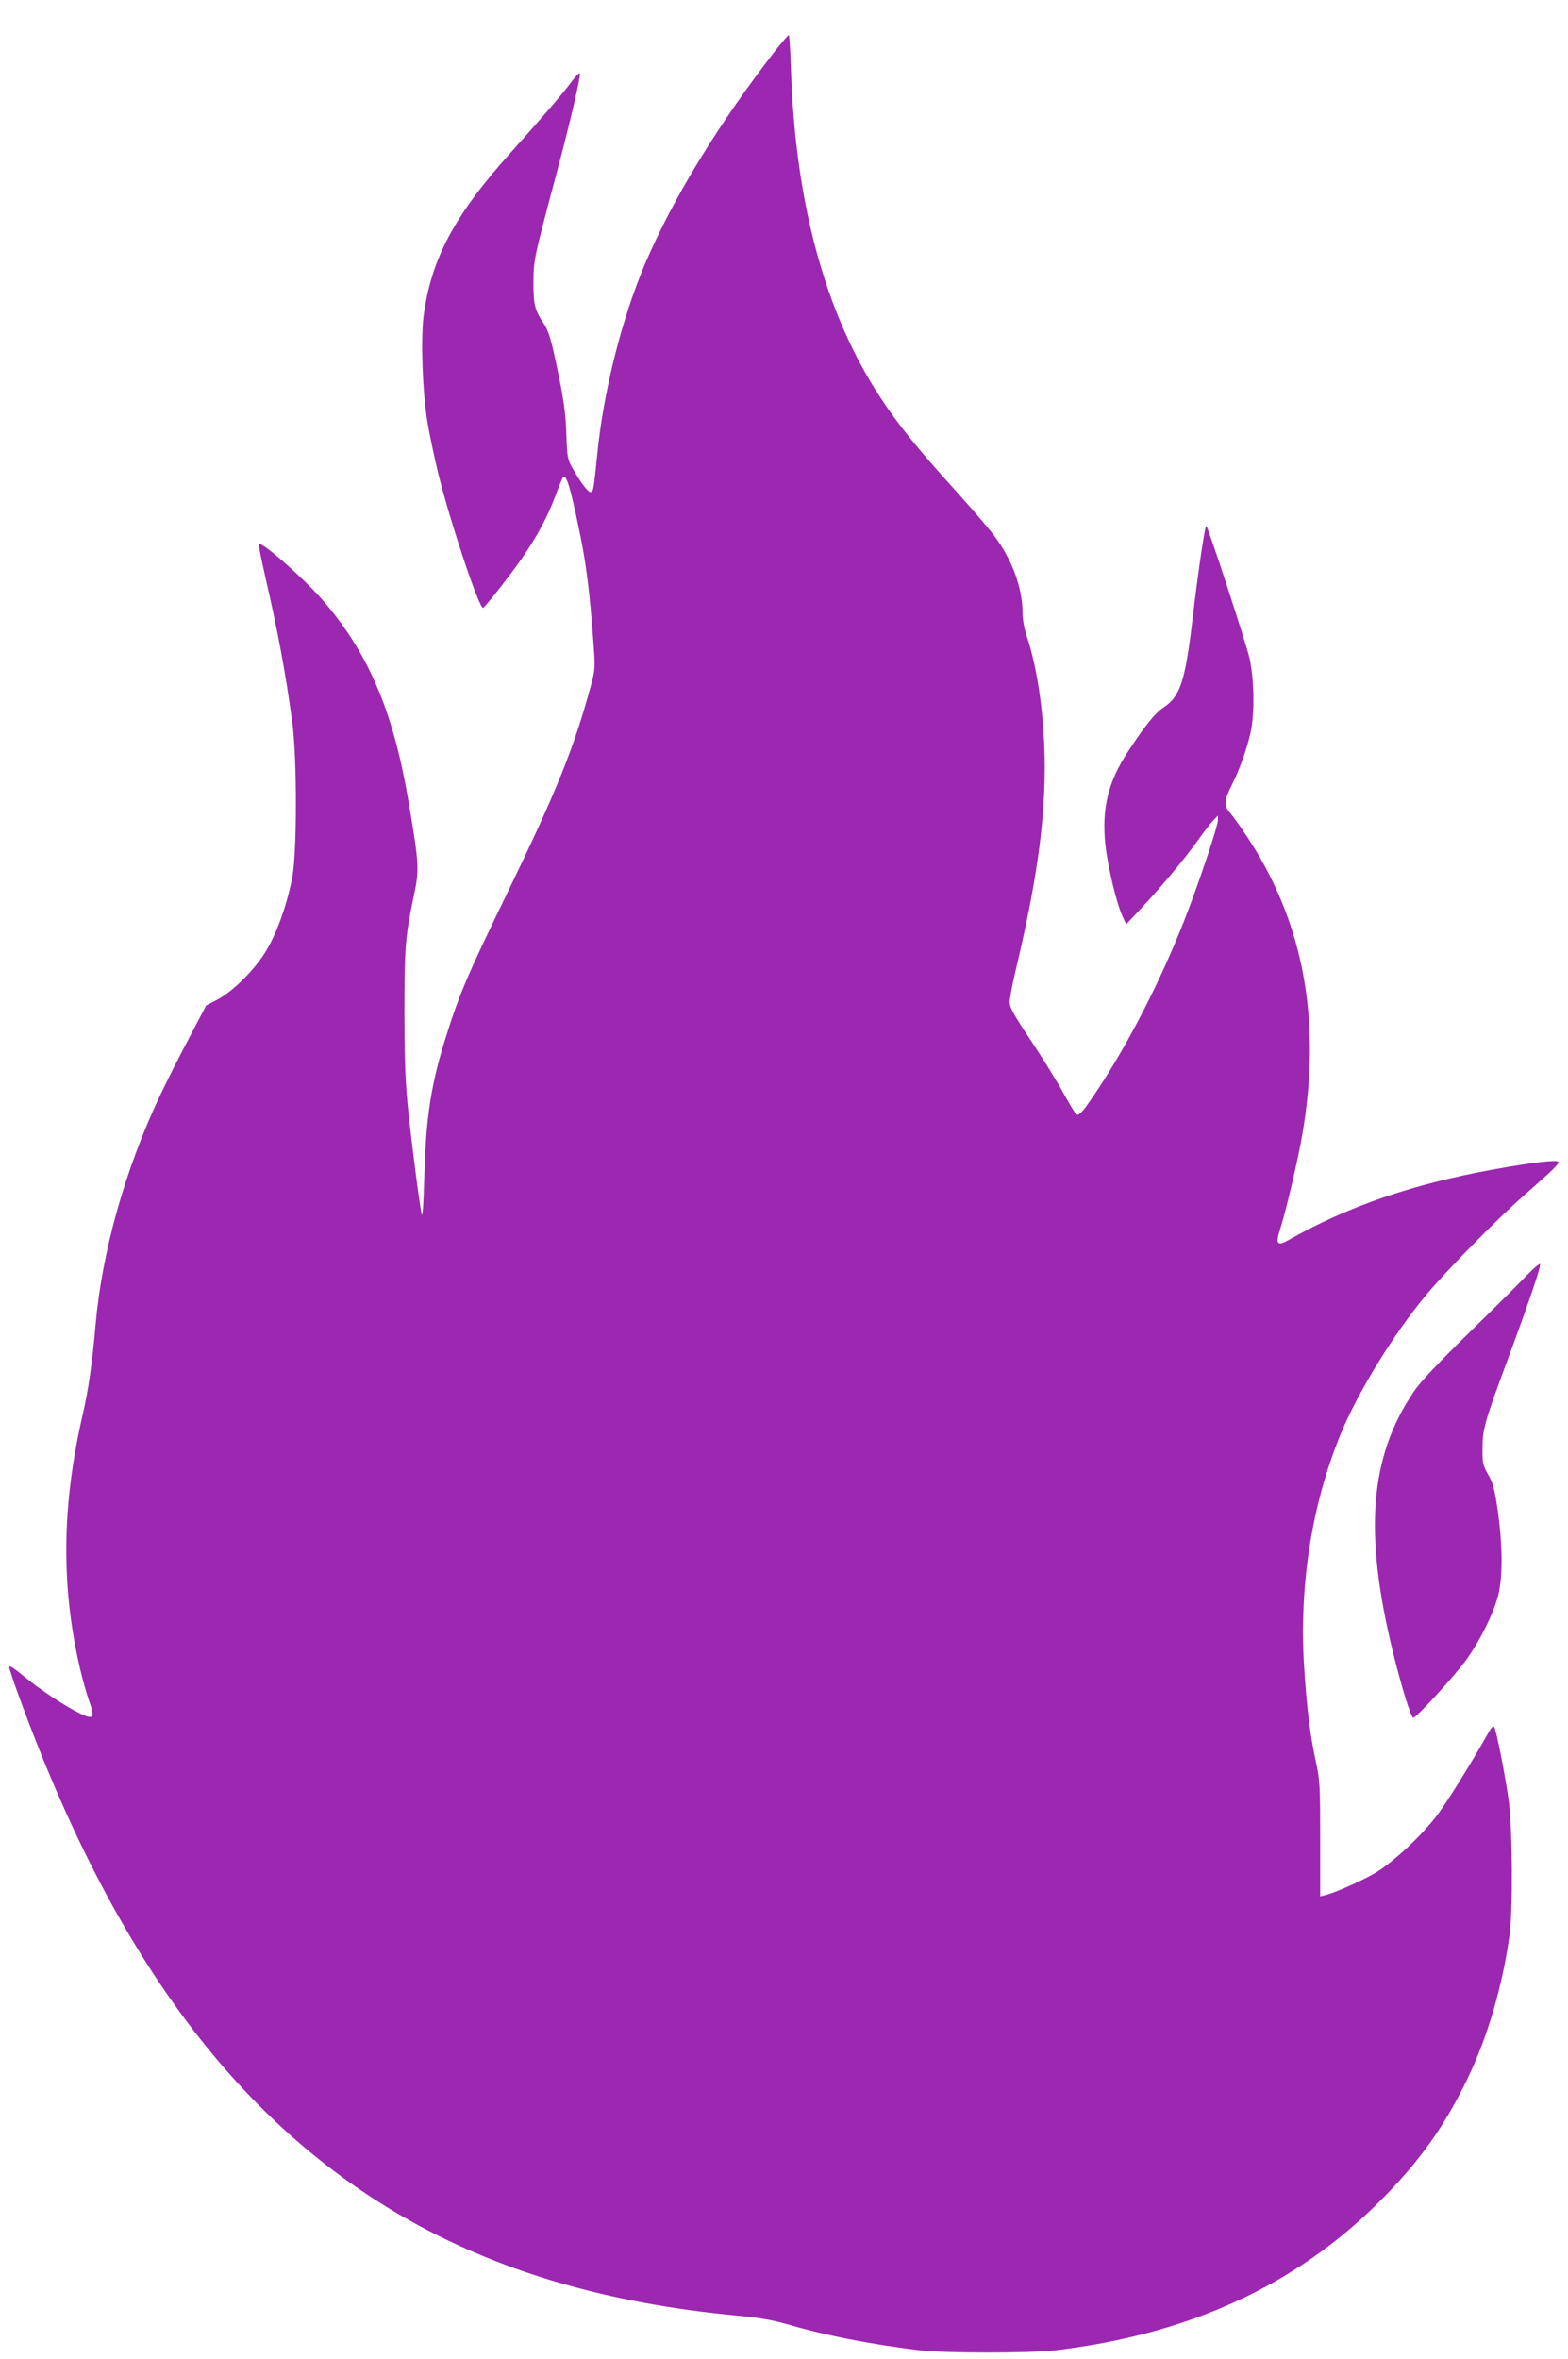
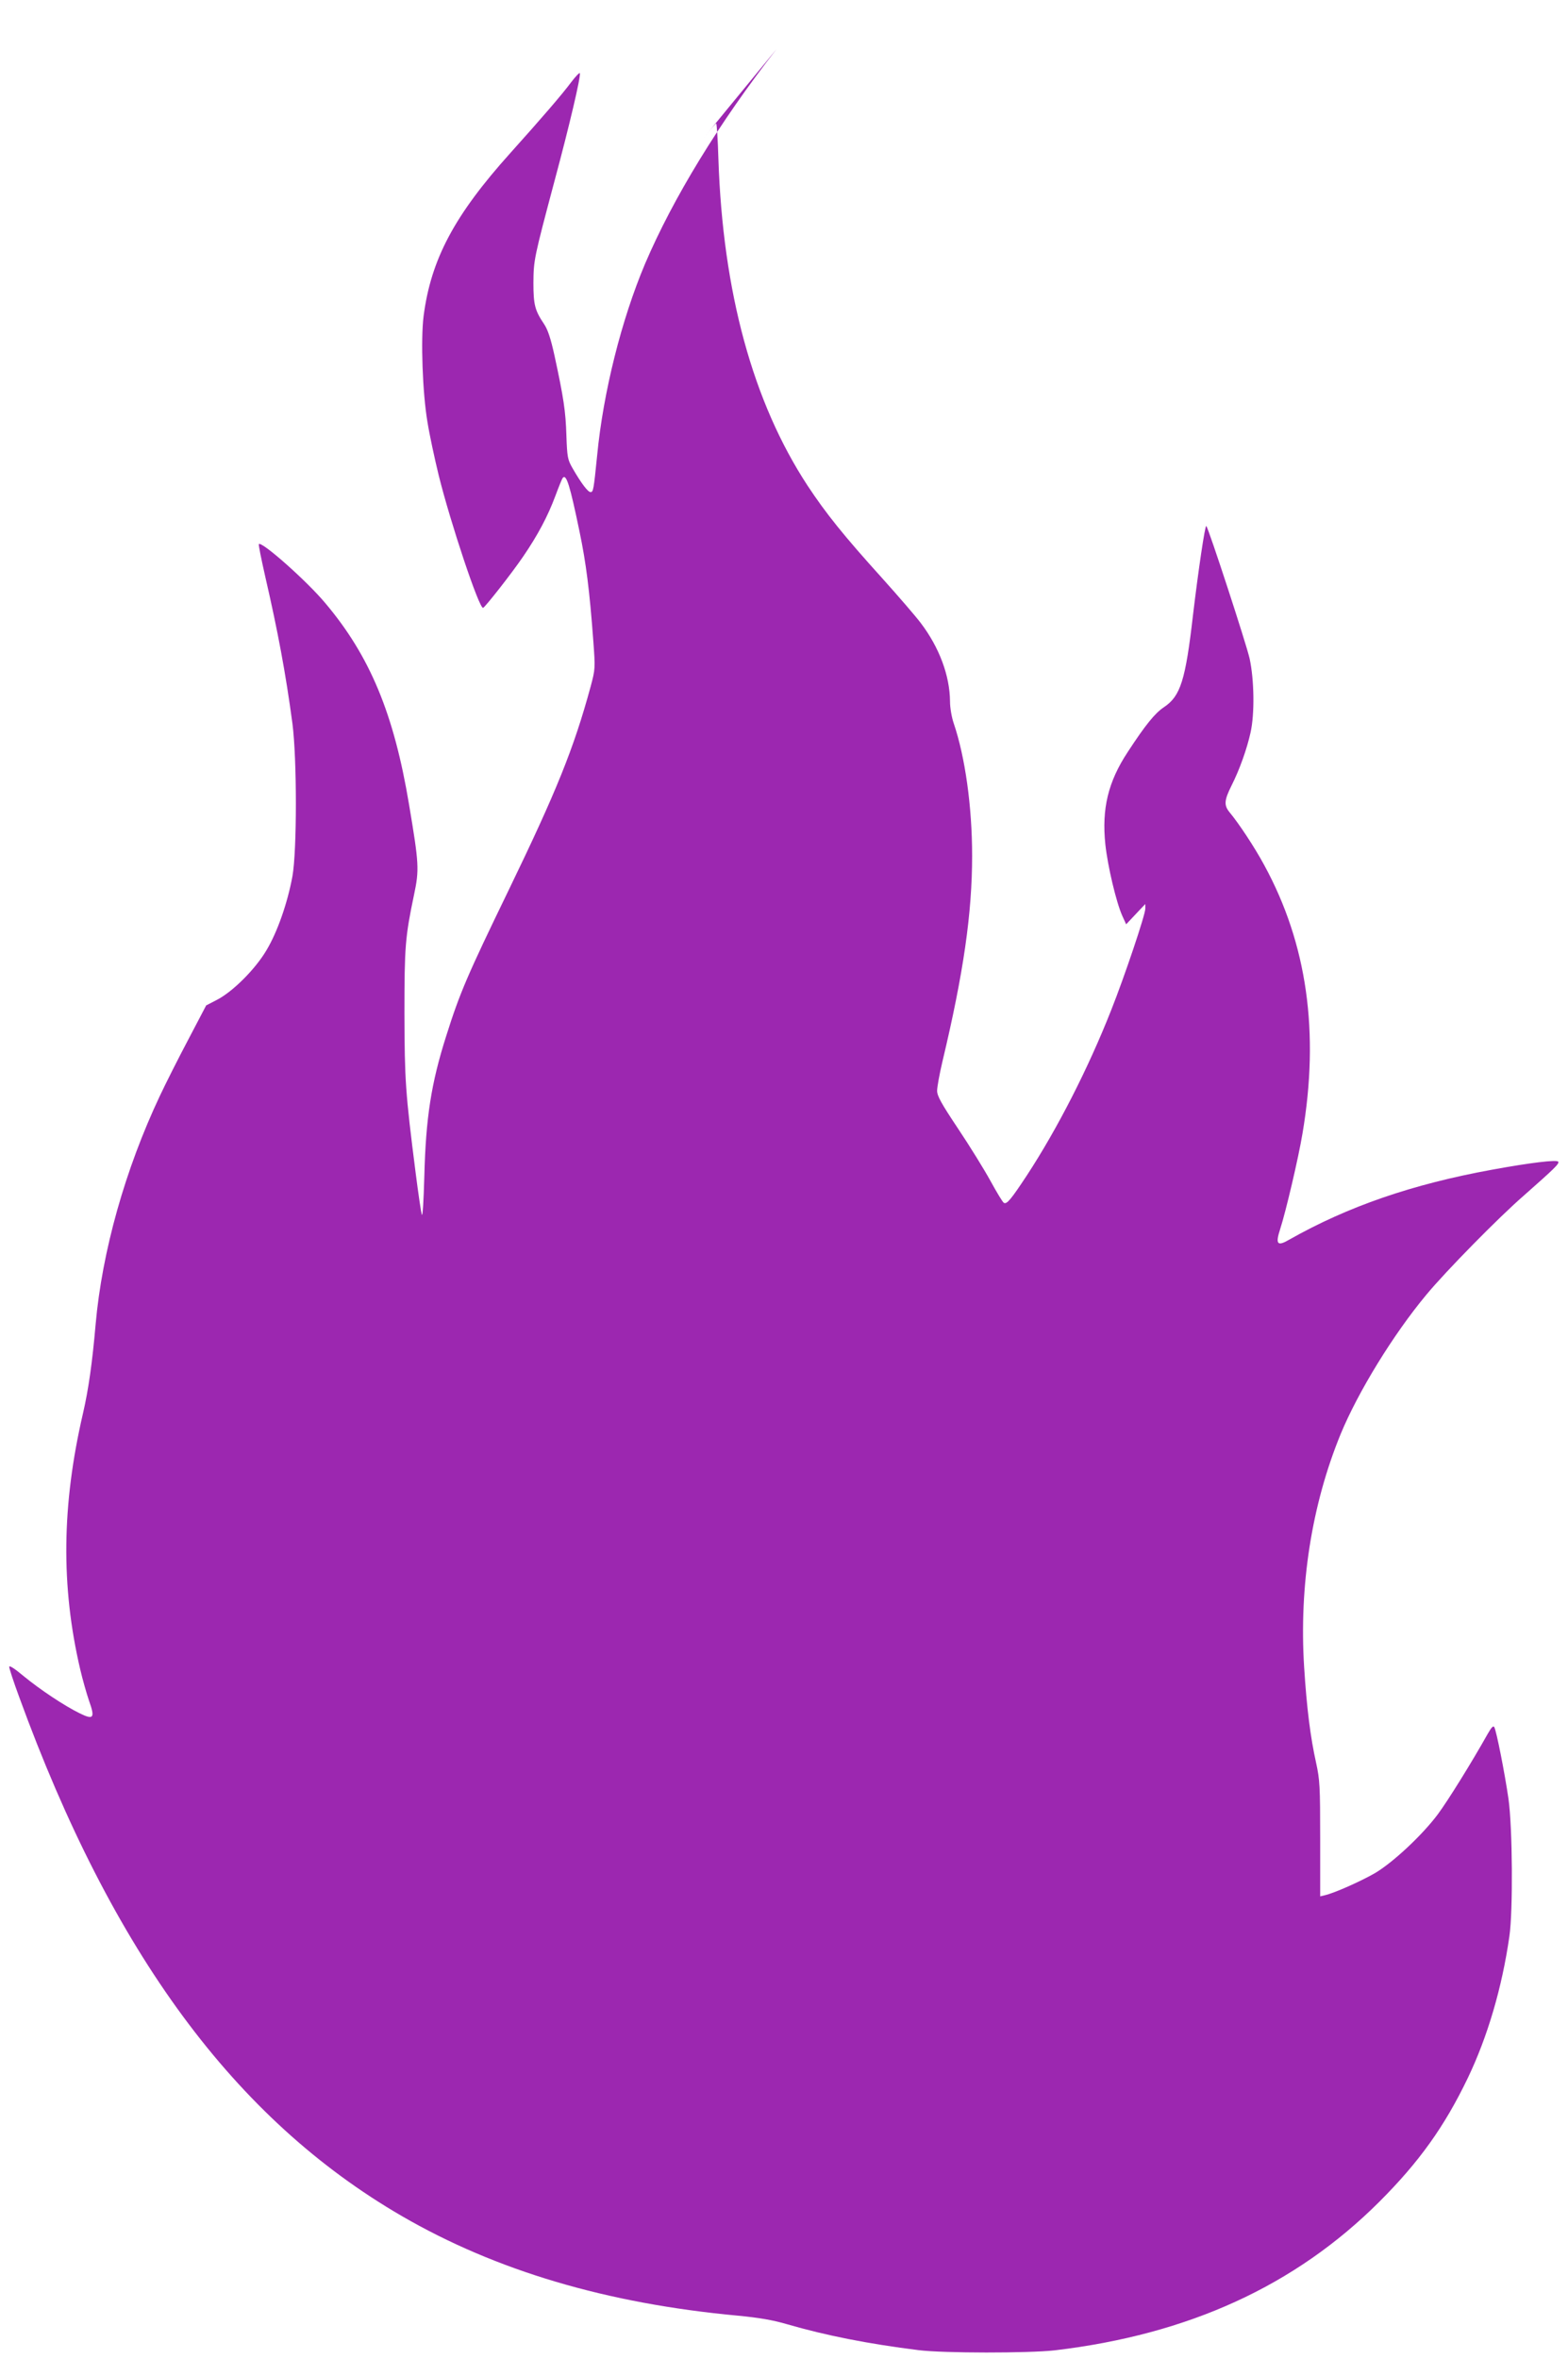
<svg xmlns="http://www.w3.org/2000/svg" version="1.0" width="851pt" height="1280pt" viewBox="0 0 851 1280" preserveAspectRatio="xMidYMid meet">
  <g transform="translate(0,1280) scale(0.1,-0.1)" fill="#9c27b0" stroke="none">
-     <path d="M4214 12533 c-312 -400 -561 -808 -713 -1164 -128 -303 -227 -697 -260 -1039 -19 -188 -21 -200 -36 -200 -14 0 -51 48 -99 132 -25 44 -28 58 -32 175 -4 132 -15 204 -64 431 -21 96 -37 144 -58 175 -49 73 -57 104 -57 222 1 125 3 134 115 555 82 305 143 566 137 583 -1 5 -23 -17 -47 -49 -49 -66 -162 -197 -330 -384 -303 -337 -431 -576 -471 -885 -16 -126 -6 -417 21 -575 11 -69 39 -199 61 -289 63 -255 220 -726 241 -719 12 5 155 187 217 278 80 117 134 219 175 329 19 51 37 96 41 99 19 20 38 -40 90 -291 36 -172 55 -323 75 -594 11 -150 11 -153 -15 -250 -91 -334 -184 -565 -447 -1108 -221 -456 -262 -550 -337 -788 -81 -255 -110 -443 -118 -757 -4 -140 -9 -225 -14 -210 -4 14 -19 115 -33 225 -56 439 -60 504 -61 865 0 364 4 416 52 645 29 137 27 168 -27 490 -82 492 -212 805 -454 1092 -100 120 -345 337 -361 321 -3 -3 13 -81 34 -174 69 -299 112 -530 148 -799 25 -192 25 -691 0 -830 -27 -146 -82 -303 -141 -401 -60 -102 -183 -225 -269 -269 l-58 -30 -97 -185 c-54 -102 -123 -239 -154 -305 -189 -400 -314 -845 -349 -1240 -18 -208 -39 -356 -69 -485 -115 -496 -120 -936 -15 -1386 13 -56 35 -133 48 -171 34 -95 25 -106 -50 -69 -84 41 -216 129 -306 203 -49 41 -77 59 -77 49 0 -8 24 -82 54 -163 506 -1389 1170 -2290 2076 -2816 512 -297 1112 -475 1825 -541 115 -11 190 -24 265 -46 214 -62 442 -107 715 -141 134 -17 600 -17 740 -1 726 86 1304 350 1761 806 216 216 353 407 480 671 107 223 186 490 226 770 20 138 17 589 -5 745 -20 138 -65 367 -77 389 -5 10 -15 0 -35 -35 -91 -162 -217 -364 -271 -437 -85 -114 -243 -261 -340 -319 -76 -44 -221 -109 -274 -121 l-25 -6 0 312 c0 286 -2 320 -22 412 -31 139 -51 298 -65 519 -28 443 41 882 198 1265 95 230 286 541 465 756 106 128 393 420 529 538 165 146 194 173 187 184 -7 12 -149 -5 -357 -43 -435 -79 -785 -200 -1103 -380 -65 -38 -76 -25 -49 58 30 92 99 385 121 518 93 549 25 1029 -207 1455 -51 95 -138 227 -189 288 -31 38 -29 65 11 145 43 85 83 197 103 287 23 102 20 287 -5 402 -18 80 -223 707 -235 719 -7 7 -44 -246 -72 -481 -41 -357 -68 -442 -158 -502 -49 -33 -99 -94 -197 -244 -106 -161 -141 -307 -121 -500 13 -120 59 -314 92 -388 l21 -46 80 85 c106 113 240 273 311 373 32 45 69 93 83 107 l24 25 0 -25 c0 -33 -112 -366 -185 -550 -125 -317 -291 -642 -457 -896 -87 -132 -110 -160 -126 -150 -6 3 -38 56 -72 118 -34 62 -113 190 -176 284 -92 138 -114 178 -114 206 0 20 13 91 29 159 114 478 161 803 161 1116 0 267 -38 537 -100 719 -11 32 -20 84 -20 118 -1 140 -58 293 -159 426 -27 36 -122 146 -211 245 -207 229 -304 350 -403 500 -297 453 -460 1050 -484 1773 -3 105 -9 192 -12 192 -3 0 -33 -35 -67 -77z" />
-     <path d="M8285 5879 c-39 -41 -181 -182 -316 -314 -170 -167 -261 -263 -297 -317 -239 -353 -271 -765 -111 -1416 44 -179 97 -352 109 -352 17 0 229 232 289 316 78 109 154 265 175 361 22 99 20 263 -4 439 -18 124 -26 155 -53 203 -29 51 -32 63 -31 141 0 106 11 145 139 490 119 322 178 496 173 511 -2 6 -35 -22 -73 -62z" />
+     <path d="M4214 12533 c-312 -400 -561 -808 -713 -1164 -128 -303 -227 -697 -260 -1039 -19 -188 -21 -200 -36 -200 -14 0 -51 48 -99 132 -25 44 -28 58 -32 175 -4 132 -15 204 -64 431 -21 96 -37 144 -58 175 -49 73 -57 104 -57 222 1 125 3 134 115 555 82 305 143 566 137 583 -1 5 -23 -17 -47 -49 -49 -66 -162 -197 -330 -384 -303 -337 -431 -576 -471 -885 -16 -126 -6 -417 21 -575 11 -69 39 -199 61 -289 63 -255 220 -726 241 -719 12 5 155 187 217 278 80 117 134 219 175 329 19 51 37 96 41 99 19 20 38 -40 90 -291 36 -172 55 -323 75 -594 11 -150 11 -153 -15 -250 -91 -334 -184 -565 -447 -1108 -221 -456 -262 -550 -337 -788 -81 -255 -110 -443 -118 -757 -4 -140 -9 -225 -14 -210 -4 14 -19 115 -33 225 -56 439 -60 504 -61 865 0 364 4 416 52 645 29 137 27 168 -27 490 -82 492 -212 805 -454 1092 -100 120 -345 337 -361 321 -3 -3 13 -81 34 -174 69 -299 112 -530 148 -799 25 -192 25 -691 0 -830 -27 -146 -82 -303 -141 -401 -60 -102 -183 -225 -269 -269 l-58 -30 -97 -185 c-54 -102 -123 -239 -154 -305 -189 -400 -314 -845 -349 -1240 -18 -208 -39 -356 -69 -485 -115 -496 -120 -936 -15 -1386 13 -56 35 -133 48 -171 34 -95 25 -106 -50 -69 -84 41 -216 129 -306 203 -49 41 -77 59 -77 49 0 -8 24 -82 54 -163 506 -1389 1170 -2290 2076 -2816 512 -297 1112 -475 1825 -541 115 -11 190 -24 265 -46 214 -62 442 -107 715 -141 134 -17 600 -17 740 -1 726 86 1304 350 1761 806 216 216 353 407 480 671 107 223 186 490 226 770 20 138 17 589 -5 745 -20 138 -65 367 -77 389 -5 10 -15 0 -35 -35 -91 -162 -217 -364 -271 -437 -85 -114 -243 -261 -340 -319 -76 -44 -221 -109 -274 -121 l-25 -6 0 312 c0 286 -2 320 -22 412 -31 139 -51 298 -65 519 -28 443 41 882 198 1265 95 230 286 541 465 756 106 128 393 420 529 538 165 146 194 173 187 184 -7 12 -149 -5 -357 -43 -435 -79 -785 -200 -1103 -380 -65 -38 -76 -25 -49 58 30 92 99 385 121 518 93 549 25 1029 -207 1455 -51 95 -138 227 -189 288 -31 38 -29 65 11 145 43 85 83 197 103 287 23 102 20 287 -5 402 -18 80 -223 707 -235 719 -7 7 -44 -246 -72 -481 -41 -357 -68 -442 -158 -502 -49 -33 -99 -94 -197 -244 -106 -161 -141 -307 -121 -500 13 -120 59 -314 92 -388 l21 -46 80 85 l24 25 0 -25 c0 -33 -112 -366 -185 -550 -125 -317 -291 -642 -457 -896 -87 -132 -110 -160 -126 -150 -6 3 -38 56 -72 118 -34 62 -113 190 -176 284 -92 138 -114 178 -114 206 0 20 13 91 29 159 114 478 161 803 161 1116 0 267 -38 537 -100 719 -11 32 -20 84 -20 118 -1 140 -58 293 -159 426 -27 36 -122 146 -211 245 -207 229 -304 350 -403 500 -297 453 -460 1050 -484 1773 -3 105 -9 192 -12 192 -3 0 -33 -35 -67 -77z" />
  </g>
</svg>